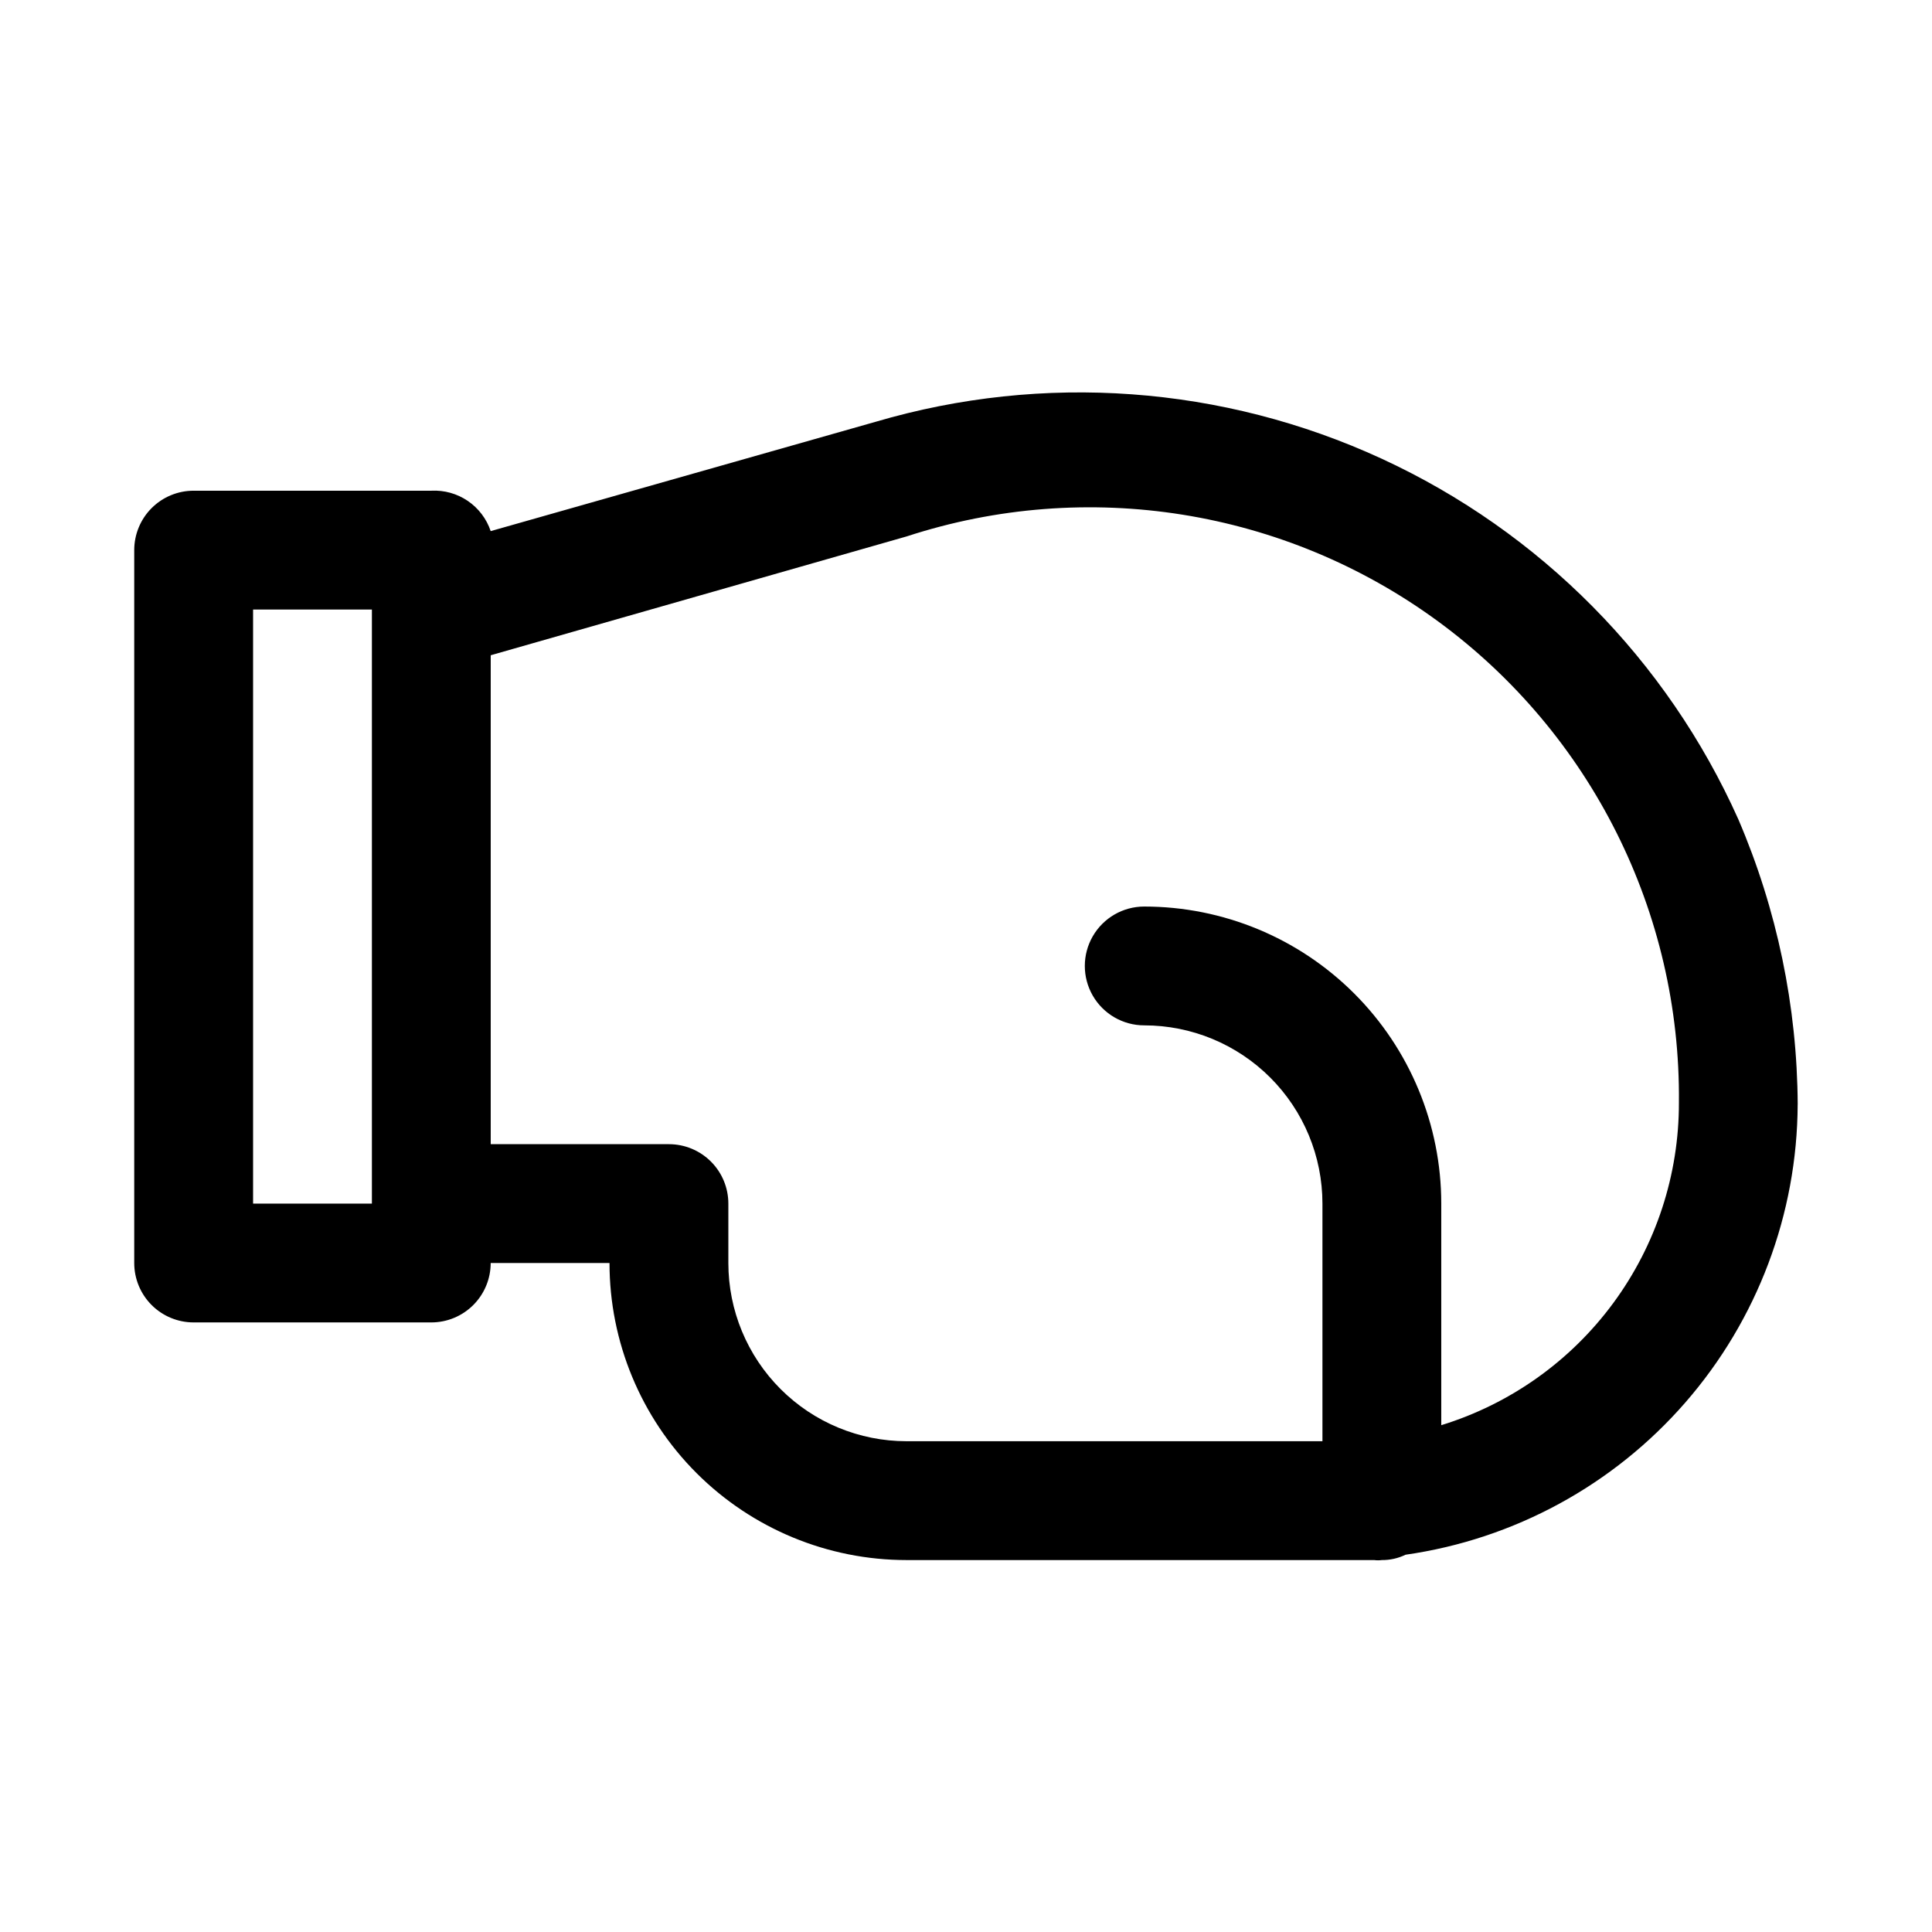
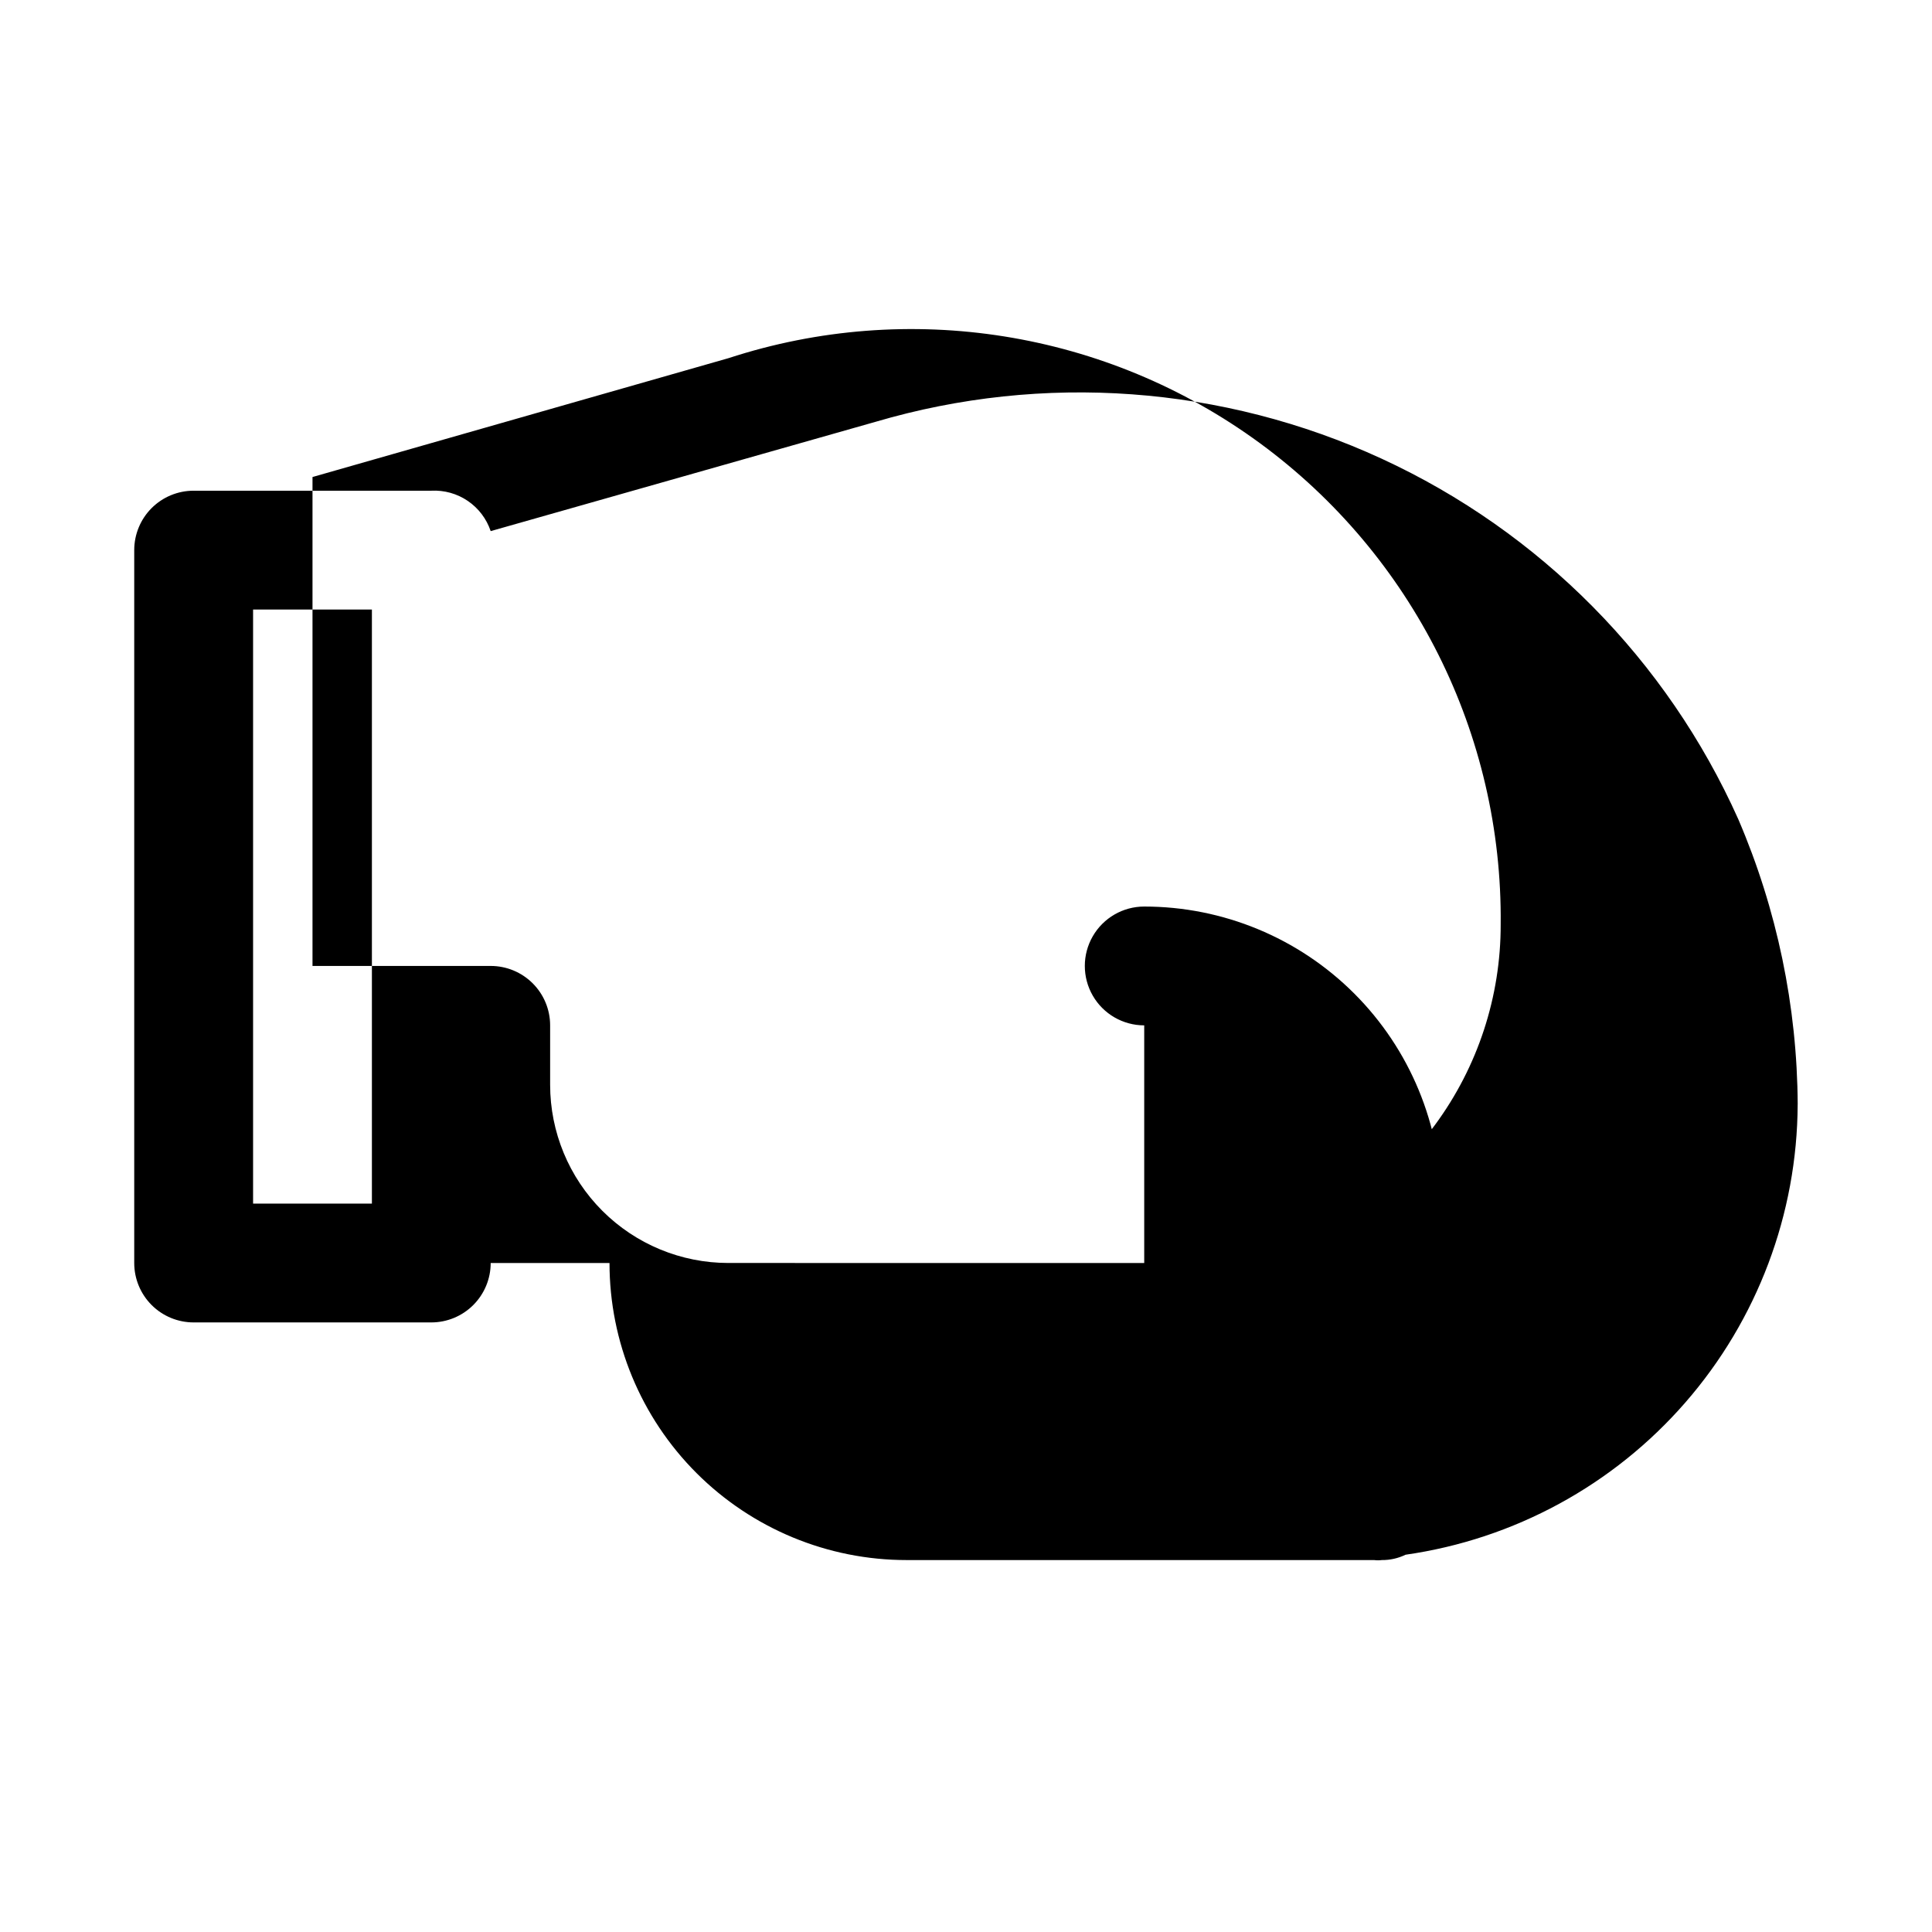
<svg xmlns="http://www.w3.org/2000/svg" fill="#000000" width="800px" height="800px" version="1.1" viewBox="144 144 512 512">
-   <path d="m620.41 436.68c-0.137-25.992-5.488-51.691-15.742-75.574-18.914-42.238-52.504-76.191-94.539-95.559-42.035-19.367-89.668-22.836-134.07-9.77l-102.02 28.973c-1.098-3.262-3.227-6.07-6.07-8.004s-6.242-2.883-9.676-2.703h-62.977c-4.176 0-8.18 1.656-11.133 4.609-2.949 2.953-4.609 6.957-4.609 11.133v188.93c0 4.176 1.66 8.18 4.609 11.133 2.953 2.953 6.957 4.609 11.133 4.609h62.977c4.176 0 8.18-1.656 11.133-4.609 2.953-2.953 4.613-6.957 4.613-11.133h31.488c0 20.879 8.293 40.902 23.055 55.664 14.766 14.762 34.785 23.055 55.664 23.055h115.4 8.5 0.004c0.68 0.09 1.367 0.09 2.047 0 2.18 0.02 4.336-0.465 6.297-1.414 28.758-4.117 55.074-18.438 74.148-40.348 19.078-21.906 29.641-49.945 29.762-78.992zm-409.34-131.15h31.488v157.44h-31.488zm314.88 216.16v-58.723c0-20.879-8.293-40.902-23.055-55.664-14.762-14.766-34.785-23.059-55.664-23.059-5.625 0-10.82 3-13.633 7.871s-2.812 10.875 0 15.746 8.008 7.871 13.633 7.871c12.527 0 24.539 4.977 33.398 13.836 8.859 8.855 13.832 20.871 13.832 33.398v62.977l-110.21-0.004c-12.527 0-24.539-4.973-33.398-13.832-8.855-8.859-13.832-20.871-13.832-33.398v-15.742c0-4.176-1.66-8.184-4.613-11.133-2.953-2.953-6.957-4.613-11.133-4.613h-47.23v-129.57l110.21-31.488c47.828-15.625 100.26-7.25 140.84 22.5 40.578 29.75 64.344 77.227 63.832 127.54 0.039 19.113-6.059 37.734-17.395 53.125-11.336 15.391-27.312 26.734-45.582 32.363z" />
+   <path d="m620.41 436.68c-0.137-25.992-5.488-51.691-15.742-75.574-18.914-42.238-52.504-76.191-94.539-95.559-42.035-19.367-89.668-22.836-134.07-9.77l-102.02 28.973c-1.098-3.262-3.227-6.07-6.07-8.004s-6.242-2.883-9.676-2.703h-62.977c-4.176 0-8.18 1.656-11.133 4.609-2.949 2.953-4.609 6.957-4.609 11.133v188.93c0 4.176 1.66 8.18 4.609 11.133 2.953 2.953 6.957 4.609 11.133 4.609h62.977c4.176 0 8.18-1.656 11.133-4.609 2.953-2.953 4.613-6.957 4.613-11.133h31.488c0 20.879 8.293 40.902 23.055 55.664 14.766 14.762 34.785 23.055 55.664 23.055h115.4 8.5 0.004c0.68 0.09 1.367 0.09 2.047 0 2.18 0.02 4.336-0.465 6.297-1.414 28.758-4.117 55.074-18.438 74.148-40.348 19.078-21.906 29.641-49.945 29.762-78.992zm-409.34-131.15h31.488v157.44h-31.488zm314.88 216.16v-58.723c0-20.879-8.293-40.902-23.055-55.664-14.762-14.766-34.785-23.059-55.664-23.059-5.625 0-10.82 3-13.633 7.871s-2.812 10.875 0 15.746 8.008 7.871 13.633 7.871v62.977l-110.21-0.004c-12.527 0-24.539-4.973-33.398-13.832-8.855-8.859-13.832-20.871-13.832-33.398v-15.742c0-4.176-1.66-8.184-4.613-11.133-2.953-2.953-6.957-4.613-11.133-4.613h-47.23v-129.57l110.21-31.488c47.828-15.625 100.26-7.25 140.84 22.5 40.578 29.75 64.344 77.227 63.832 127.54 0.039 19.113-6.059 37.734-17.395 53.125-11.336 15.391-27.312 26.734-45.582 32.363z" />
</svg>